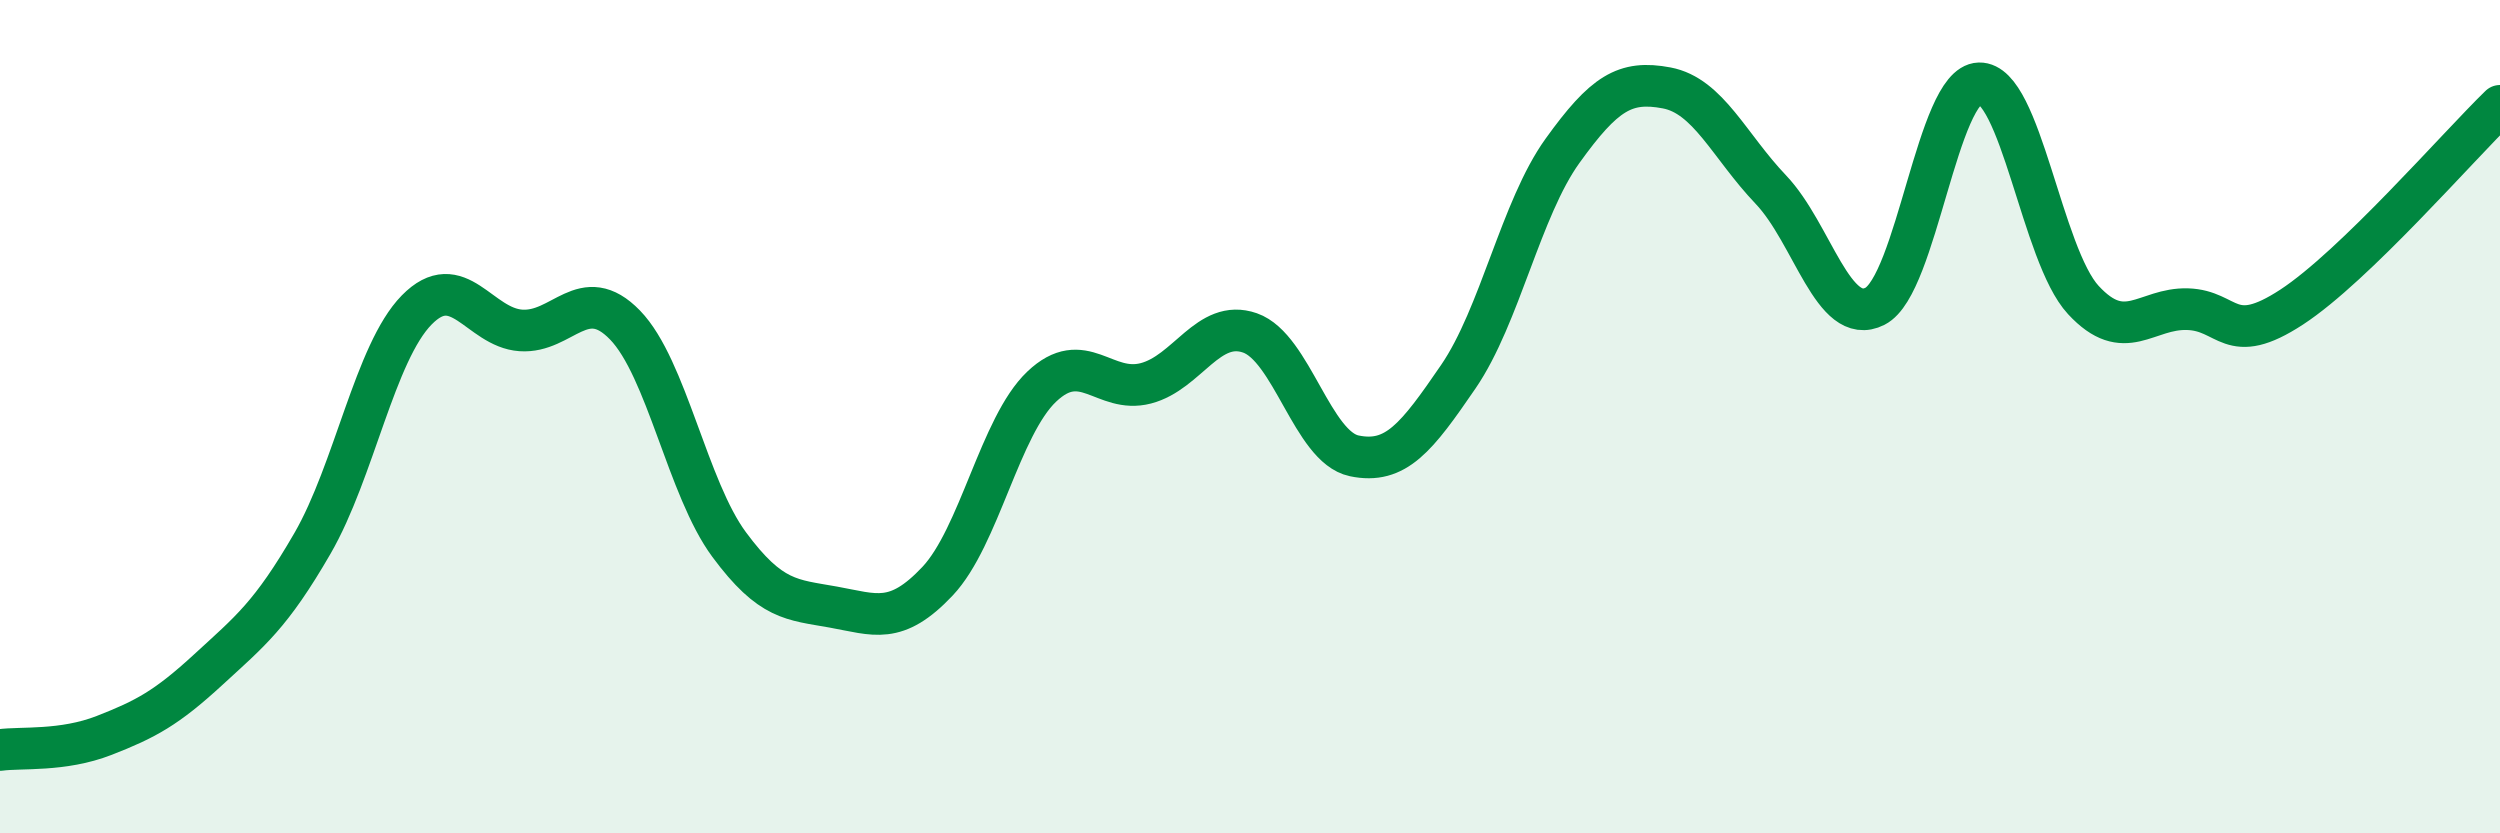
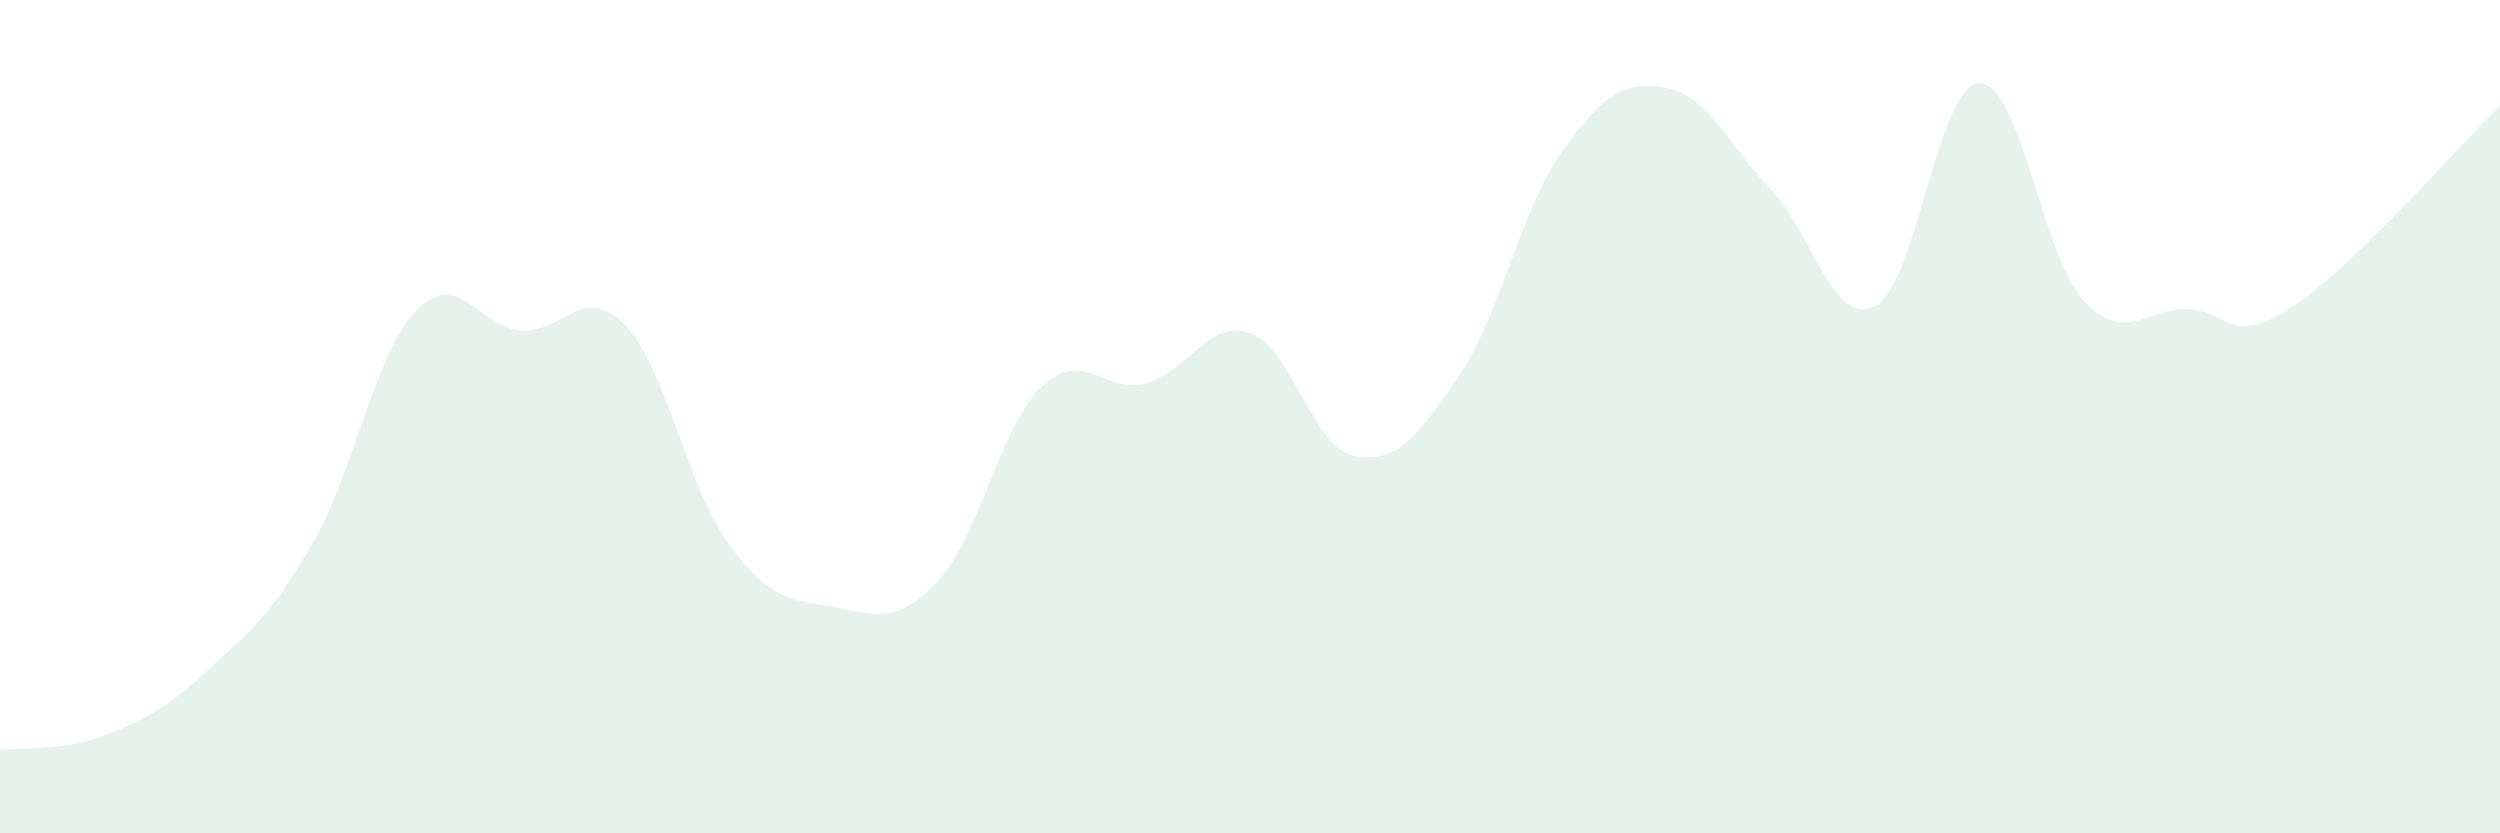
<svg xmlns="http://www.w3.org/2000/svg" width="60" height="20" viewBox="0 0 60 20">
  <path d="M 0,18 C 0.5,17.93 1.5,18.04 2.5,17.65 C 3.5,17.26 4,16.99 5,16.07 C 6,15.15 6.5,14.77 7.5,13.04 C 8.5,11.31 9,8.46 10,7.44 C 11,6.42 11.5,7.86 12.5,7.93 C 13.5,8 14,6.77 15,7.8 C 16,8.83 16.5,11.72 17.5,13.07 C 18.5,14.42 19,14.39 20,14.57 C 21,14.75 21.5,15.01 22.5,13.95 C 23.5,12.89 24,10.23 25,9.28 C 26,8.33 26.5,9.46 27.5,9.2 C 28.5,8.94 29,7.64 30,7.99 C 31,8.34 31.5,10.73 32.5,10.94 C 33.5,11.15 34,10.5 35,9.04 C 36,7.58 36.5,5.01 37.5,3.62 C 38.5,2.23 39,1.92 40,2.11 C 41,2.3 41.5,3.5 42.5,4.55 C 43.5,5.6 44,7.86 45,7.35 C 46,6.84 46.5,2.03 47.5,2 C 48.5,1.97 49,6.12 50,7.2 C 51,8.28 51.5,7.39 52.5,7.42 C 53.5,7.45 53.5,8.35 55,7.37 C 56.5,6.39 59,3.51 60,2.54L60 20L0 20Z" fill="#008740" opacity="0.1" stroke-linecap="round" stroke-linejoin="round" />
-   <path d="M 0,18 C 0.5,17.93 1.5,18.04 2.5,17.65 C 3.5,17.26 4,16.99 5,16.07 C 6,15.15 6.5,14.77 7.5,13.04 C 8.5,11.31 9,8.46 10,7.44 C 11,6.42 11.5,7.86 12.5,7.93 C 13.5,8 14,6.77 15,7.8 C 16,8.83 16.5,11.72 17.5,13.07 C 18.5,14.42 19,14.39 20,14.57 C 21,14.75 21.5,15.01 22.5,13.95 C 23.5,12.89 24,10.23 25,9.28 C 26,8.33 26.5,9.46 27.5,9.2 C 28.5,8.94 29,7.64 30,7.99 C 31,8.34 31.5,10.73 32.5,10.94 C 33.5,11.15 34,10.5 35,9.04 C 36,7.58 36.5,5.01 37.5,3.62 C 38.5,2.23 39,1.92 40,2.11 C 41,2.3 41.5,3.5 42.5,4.55 C 43.5,5.6 44,7.86 45,7.35 C 46,6.84 46.5,2.03 47.5,2 C 48.5,1.97 49,6.12 50,7.2 C 51,8.28 51.5,7.39 52.5,7.42 C 53.5,7.45 53.5,8.35 55,7.37 C 56.5,6.39 59,3.51 60,2.54" stroke="#008740" stroke-width="1" fill="none" stroke-linecap="round" stroke-linejoin="round" />
</svg>